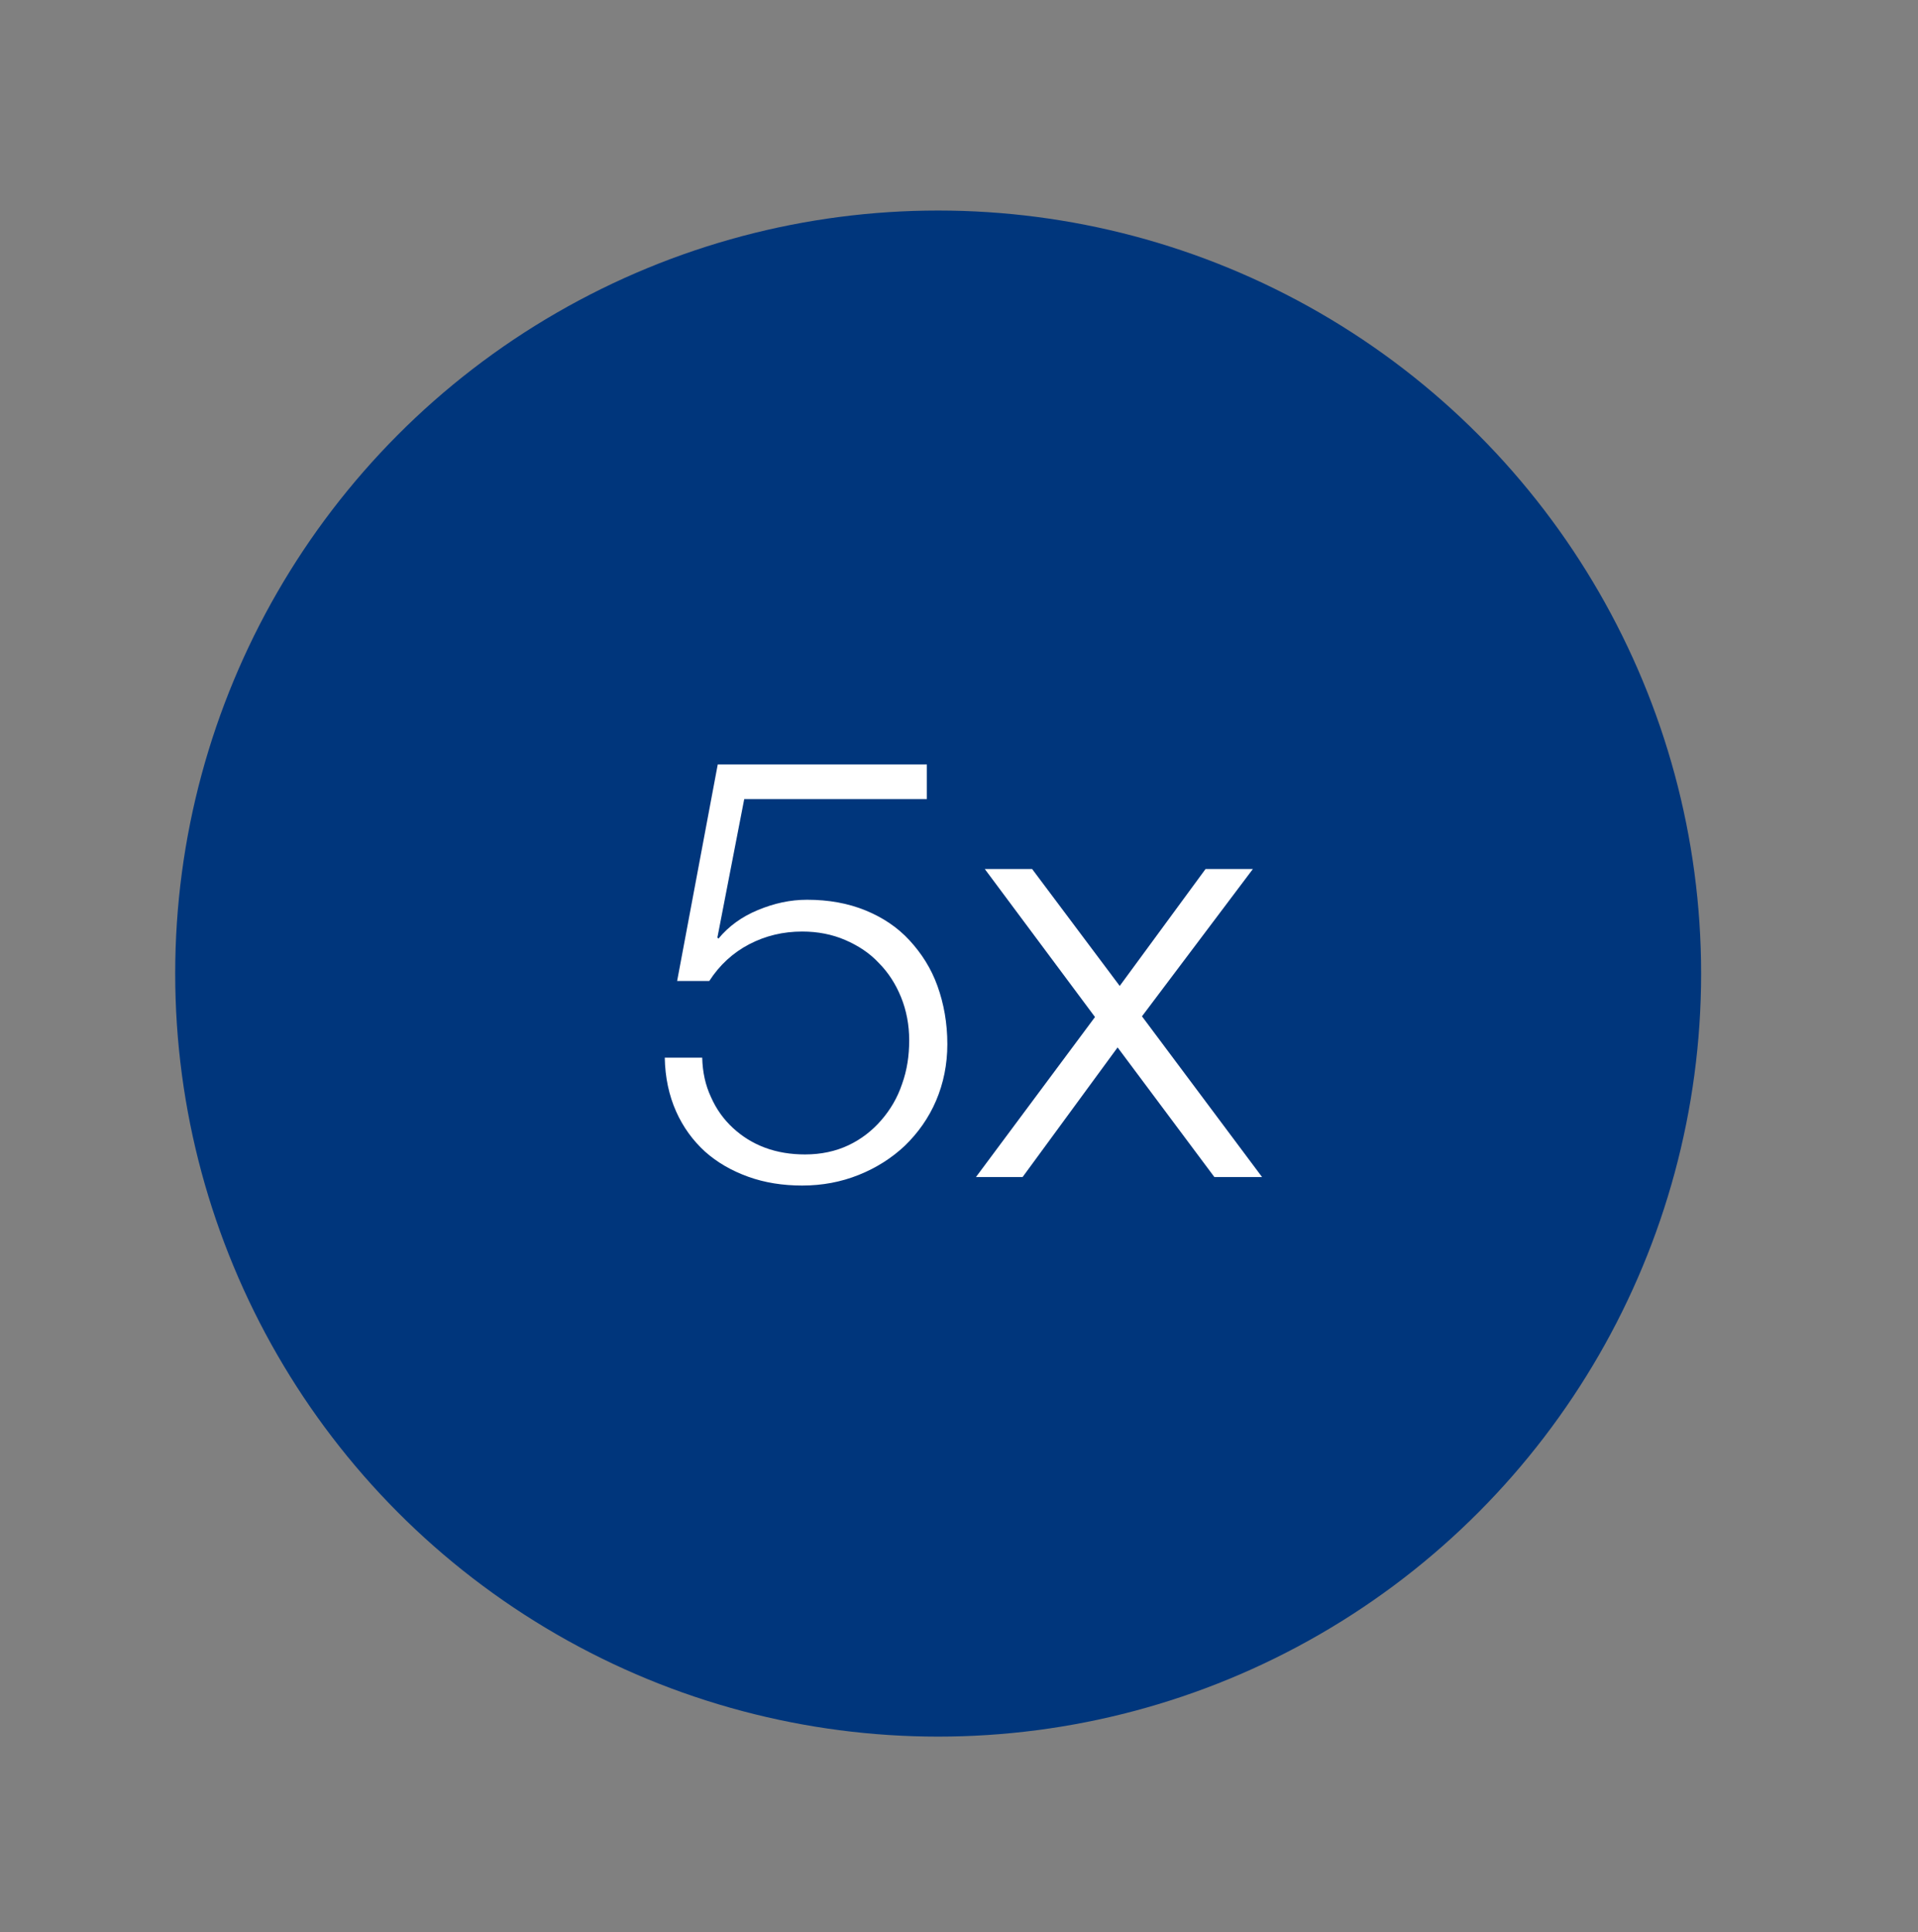
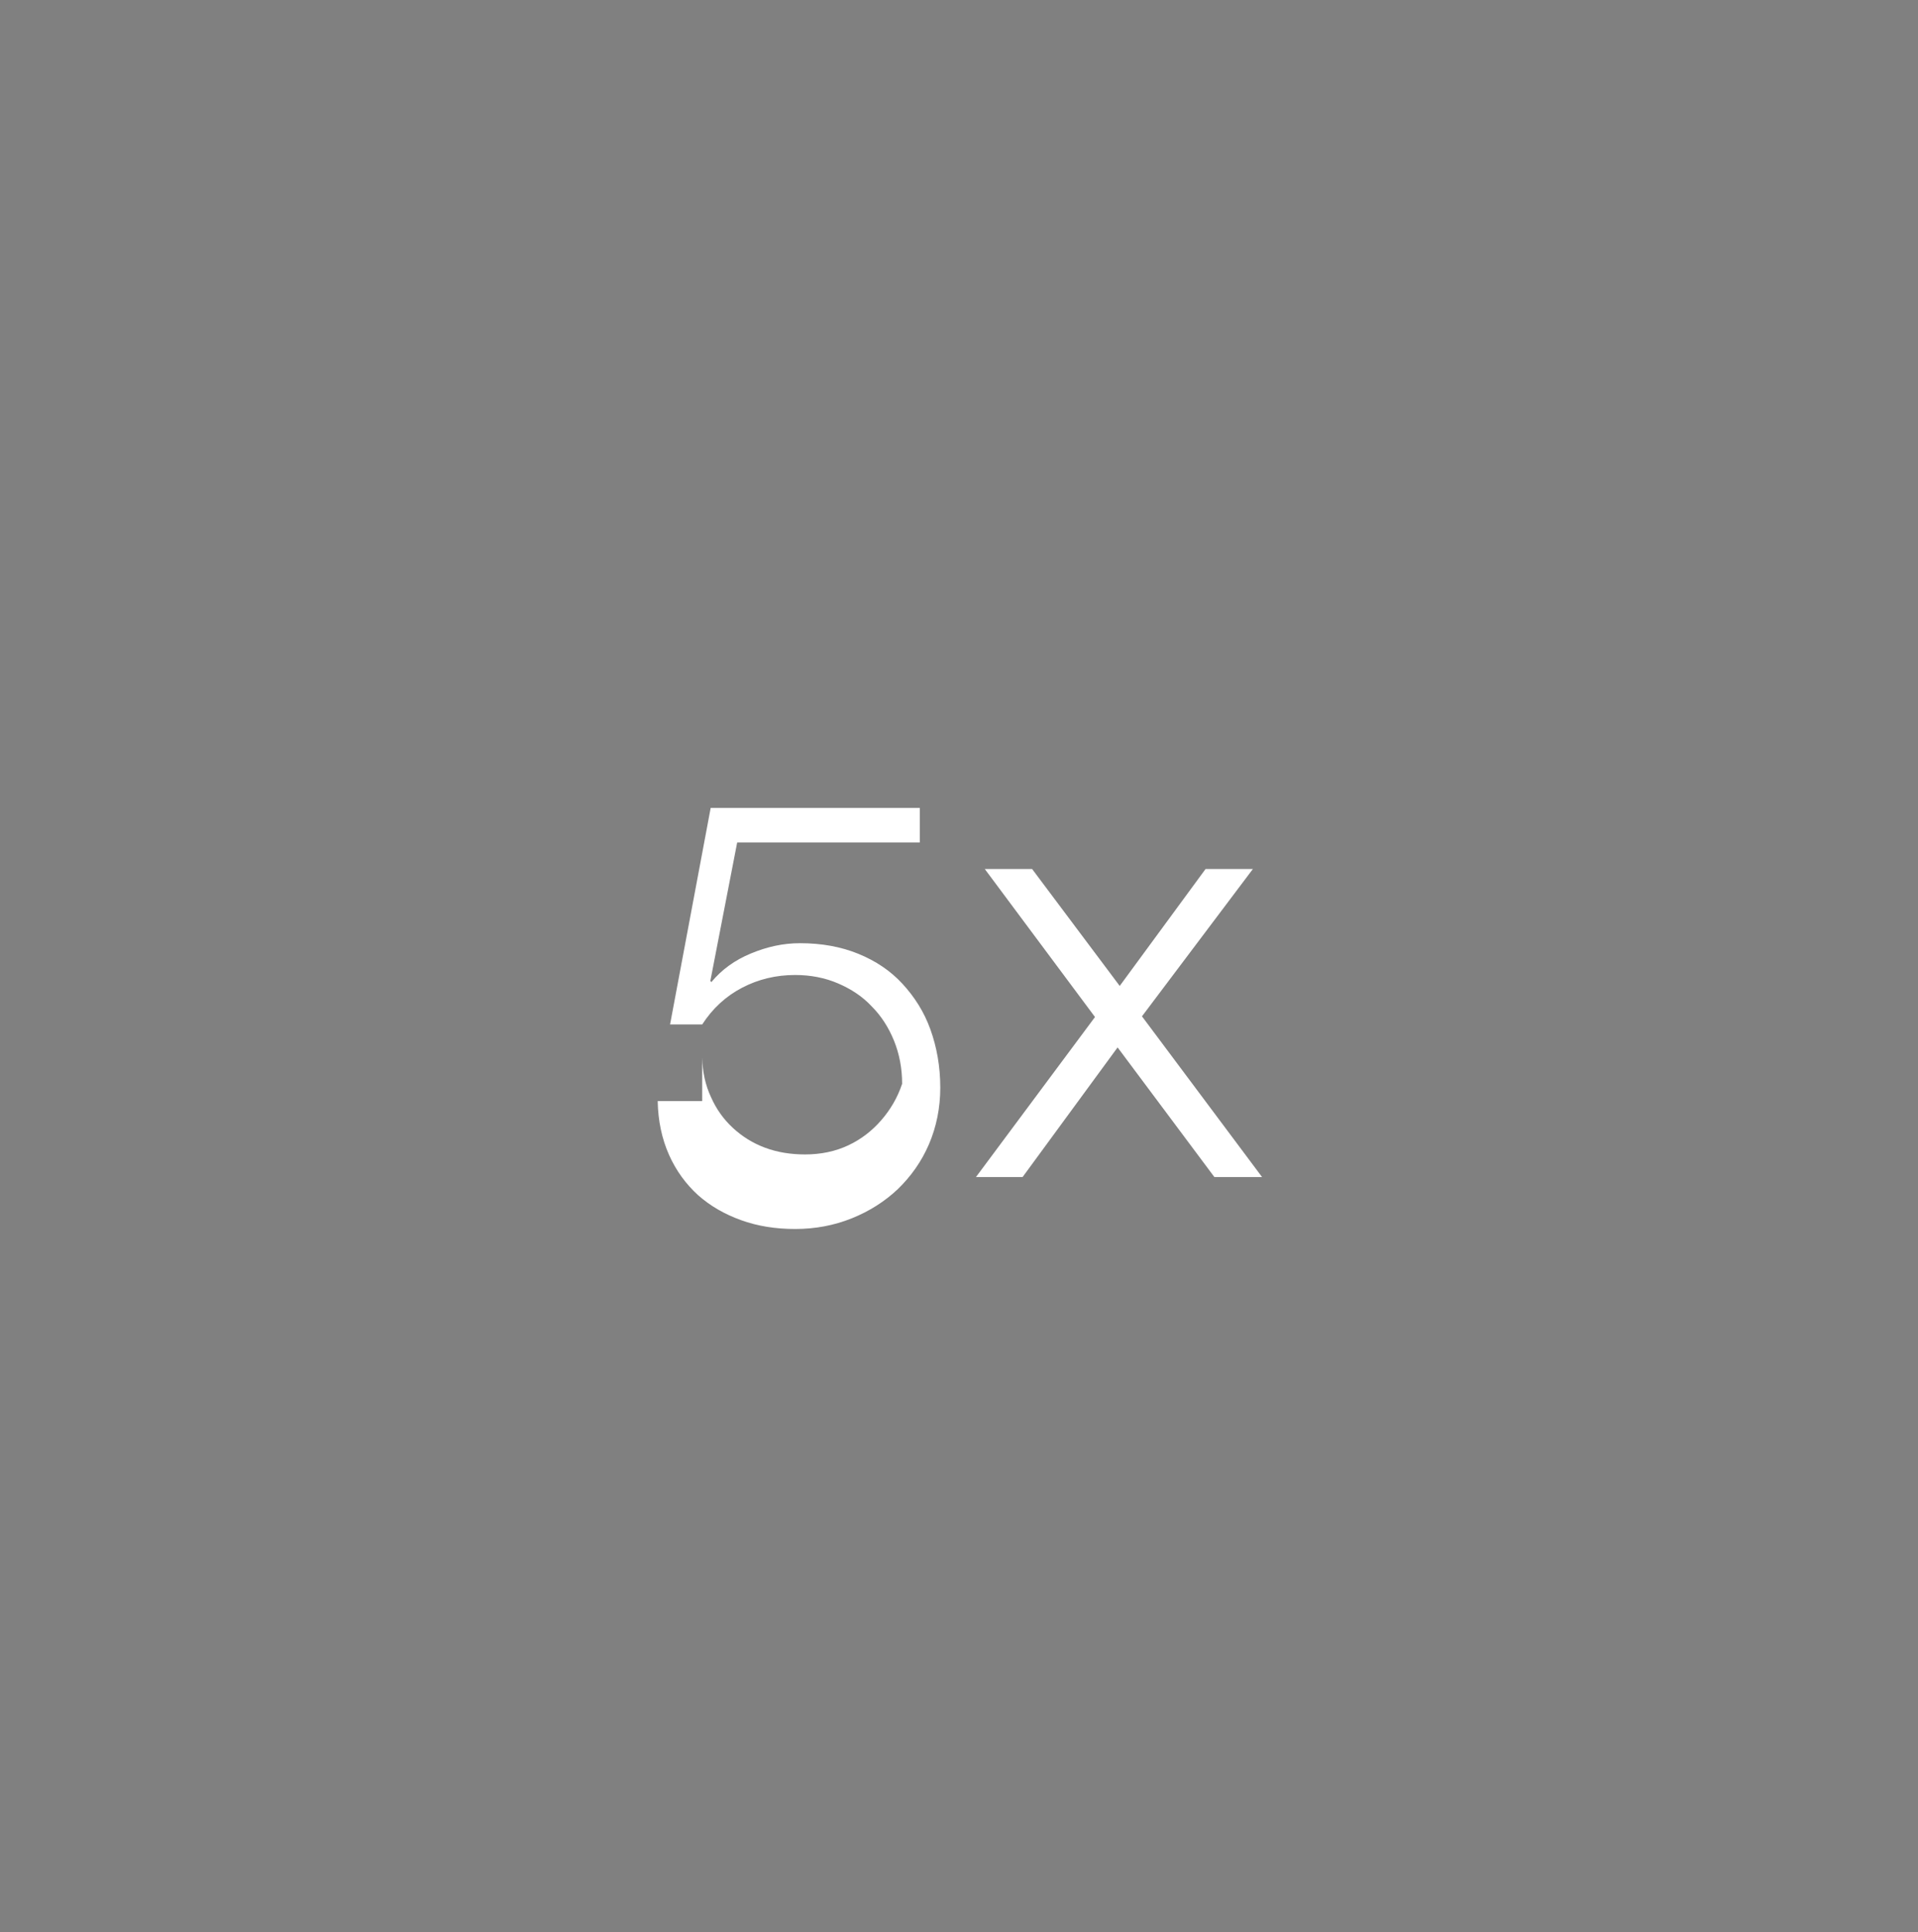
<svg xmlns="http://www.w3.org/2000/svg" version="1.1" id="Layer_1" x="0px" y="0px" viewBox="215 0 543 547" xml:space="preserve">
  <rect x="215" y="0" width="543" height="547" fill="#808080" stroke="none" />
-   <circle fill="#00367C" cx="480.6" cy="275.6" r="216" />
  <g>
-     <path fill="#FFFFFF" d="M413.8,299.4c0.1,4.1,0.9,7.8,2.5,11.2c1.5,3.4,3.6,6.3,6.2,8.7c2.6,2.4,5.6,4.3,9.1,5.6   c3.5,1.3,7.3,1.9,11.3,1.9c4.6,0,8.7-0.9,12.3-2.6s6.7-4.1,9.3-7.1c2.6-3,4.6-6.4,5.9-10.3c1.4-3.9,2-8,2-12.3   c0-4.4-0.8-8.5-2.3-12.2c-1.5-3.7-3.6-7-6.3-9.7c-2.6-2.8-5.8-4.9-9.5-6.5c-3.7-1.6-7.8-2.4-12.2-2.4c-5.4,0-10.4,1.2-15,3.6   s-8.4,5.9-11.3,10.4h-9.1l11.5-61.3h59.2v9.8h-51.7l-7.6,39.2l0.3,0.3c2.9-3.5,6.6-6.2,11.2-8.1s9.1-2.9,13.9-2.9   c6.1,0,11.6,1,16.5,3c4.9,2,9.1,4.8,12.5,8.5s6.1,7.9,7.9,12.9s2.8,10.5,2.8,16.5c0,5.7-1.1,11.1-3.2,16s-5.1,9.1-8.8,12.7   c-3.7,3.5-8.1,6.3-13.1,8.3s-10.3,3-16,3c-5.5,0-10.6-0.8-15.3-2.5s-8.7-4-12.2-7.1c-3.4-3.1-6.2-6.9-8.2-11.4   c-2-4.5-3.1-9.6-3.2-15.2H413.8z" />
+     <path fill="#FFFFFF" d="M413.8,299.4c0.1,4.1,0.9,7.8,2.5,11.2c1.5,3.4,3.6,6.3,6.2,8.7c2.6,2.4,5.6,4.3,9.1,5.6   c3.5,1.3,7.3,1.9,11.3,1.9c4.6,0,8.7-0.9,12.3-2.6s6.7-4.1,9.3-7.1c2.6-3,4.6-6.4,5.9-10.3c0-4.4-0.8-8.5-2.3-12.2c-1.5-3.7-3.6-7-6.3-9.7c-2.6-2.8-5.8-4.9-9.5-6.5c-3.7-1.6-7.8-2.4-12.2-2.4c-5.4,0-10.4,1.2-15,3.6   s-8.4,5.9-11.3,10.4h-9.1l11.5-61.3h59.2v9.8h-51.7l-7.6,39.2l0.3,0.3c2.9-3.5,6.6-6.2,11.2-8.1s9.1-2.9,13.9-2.9   c6.1,0,11.6,1,16.5,3c4.9,2,9.1,4.8,12.5,8.5s6.1,7.9,7.9,12.9s2.8,10.5,2.8,16.5c0,5.7-1.1,11.1-3.2,16s-5.1,9.1-8.8,12.7   c-3.7,3.5-8.1,6.3-13.1,8.3s-10.3,3-16,3c-5.5,0-10.6-0.8-15.3-2.5s-8.7-4-12.2-7.1c-3.4-3.1-6.2-6.9-8.2-11.4   c-2-4.5-3.1-9.6-3.2-15.2H413.8z" />
    <path fill="#FFFFFF" d="M525,287.9L493.8,246h13.4l24.8,33.1l24.3-33.1h13.4l-31.4,41.7l34,45.5h-13.5l-27.4-36.7l-26.9,36.7h-13.2   L525,287.9z" />
  </g>
</svg>